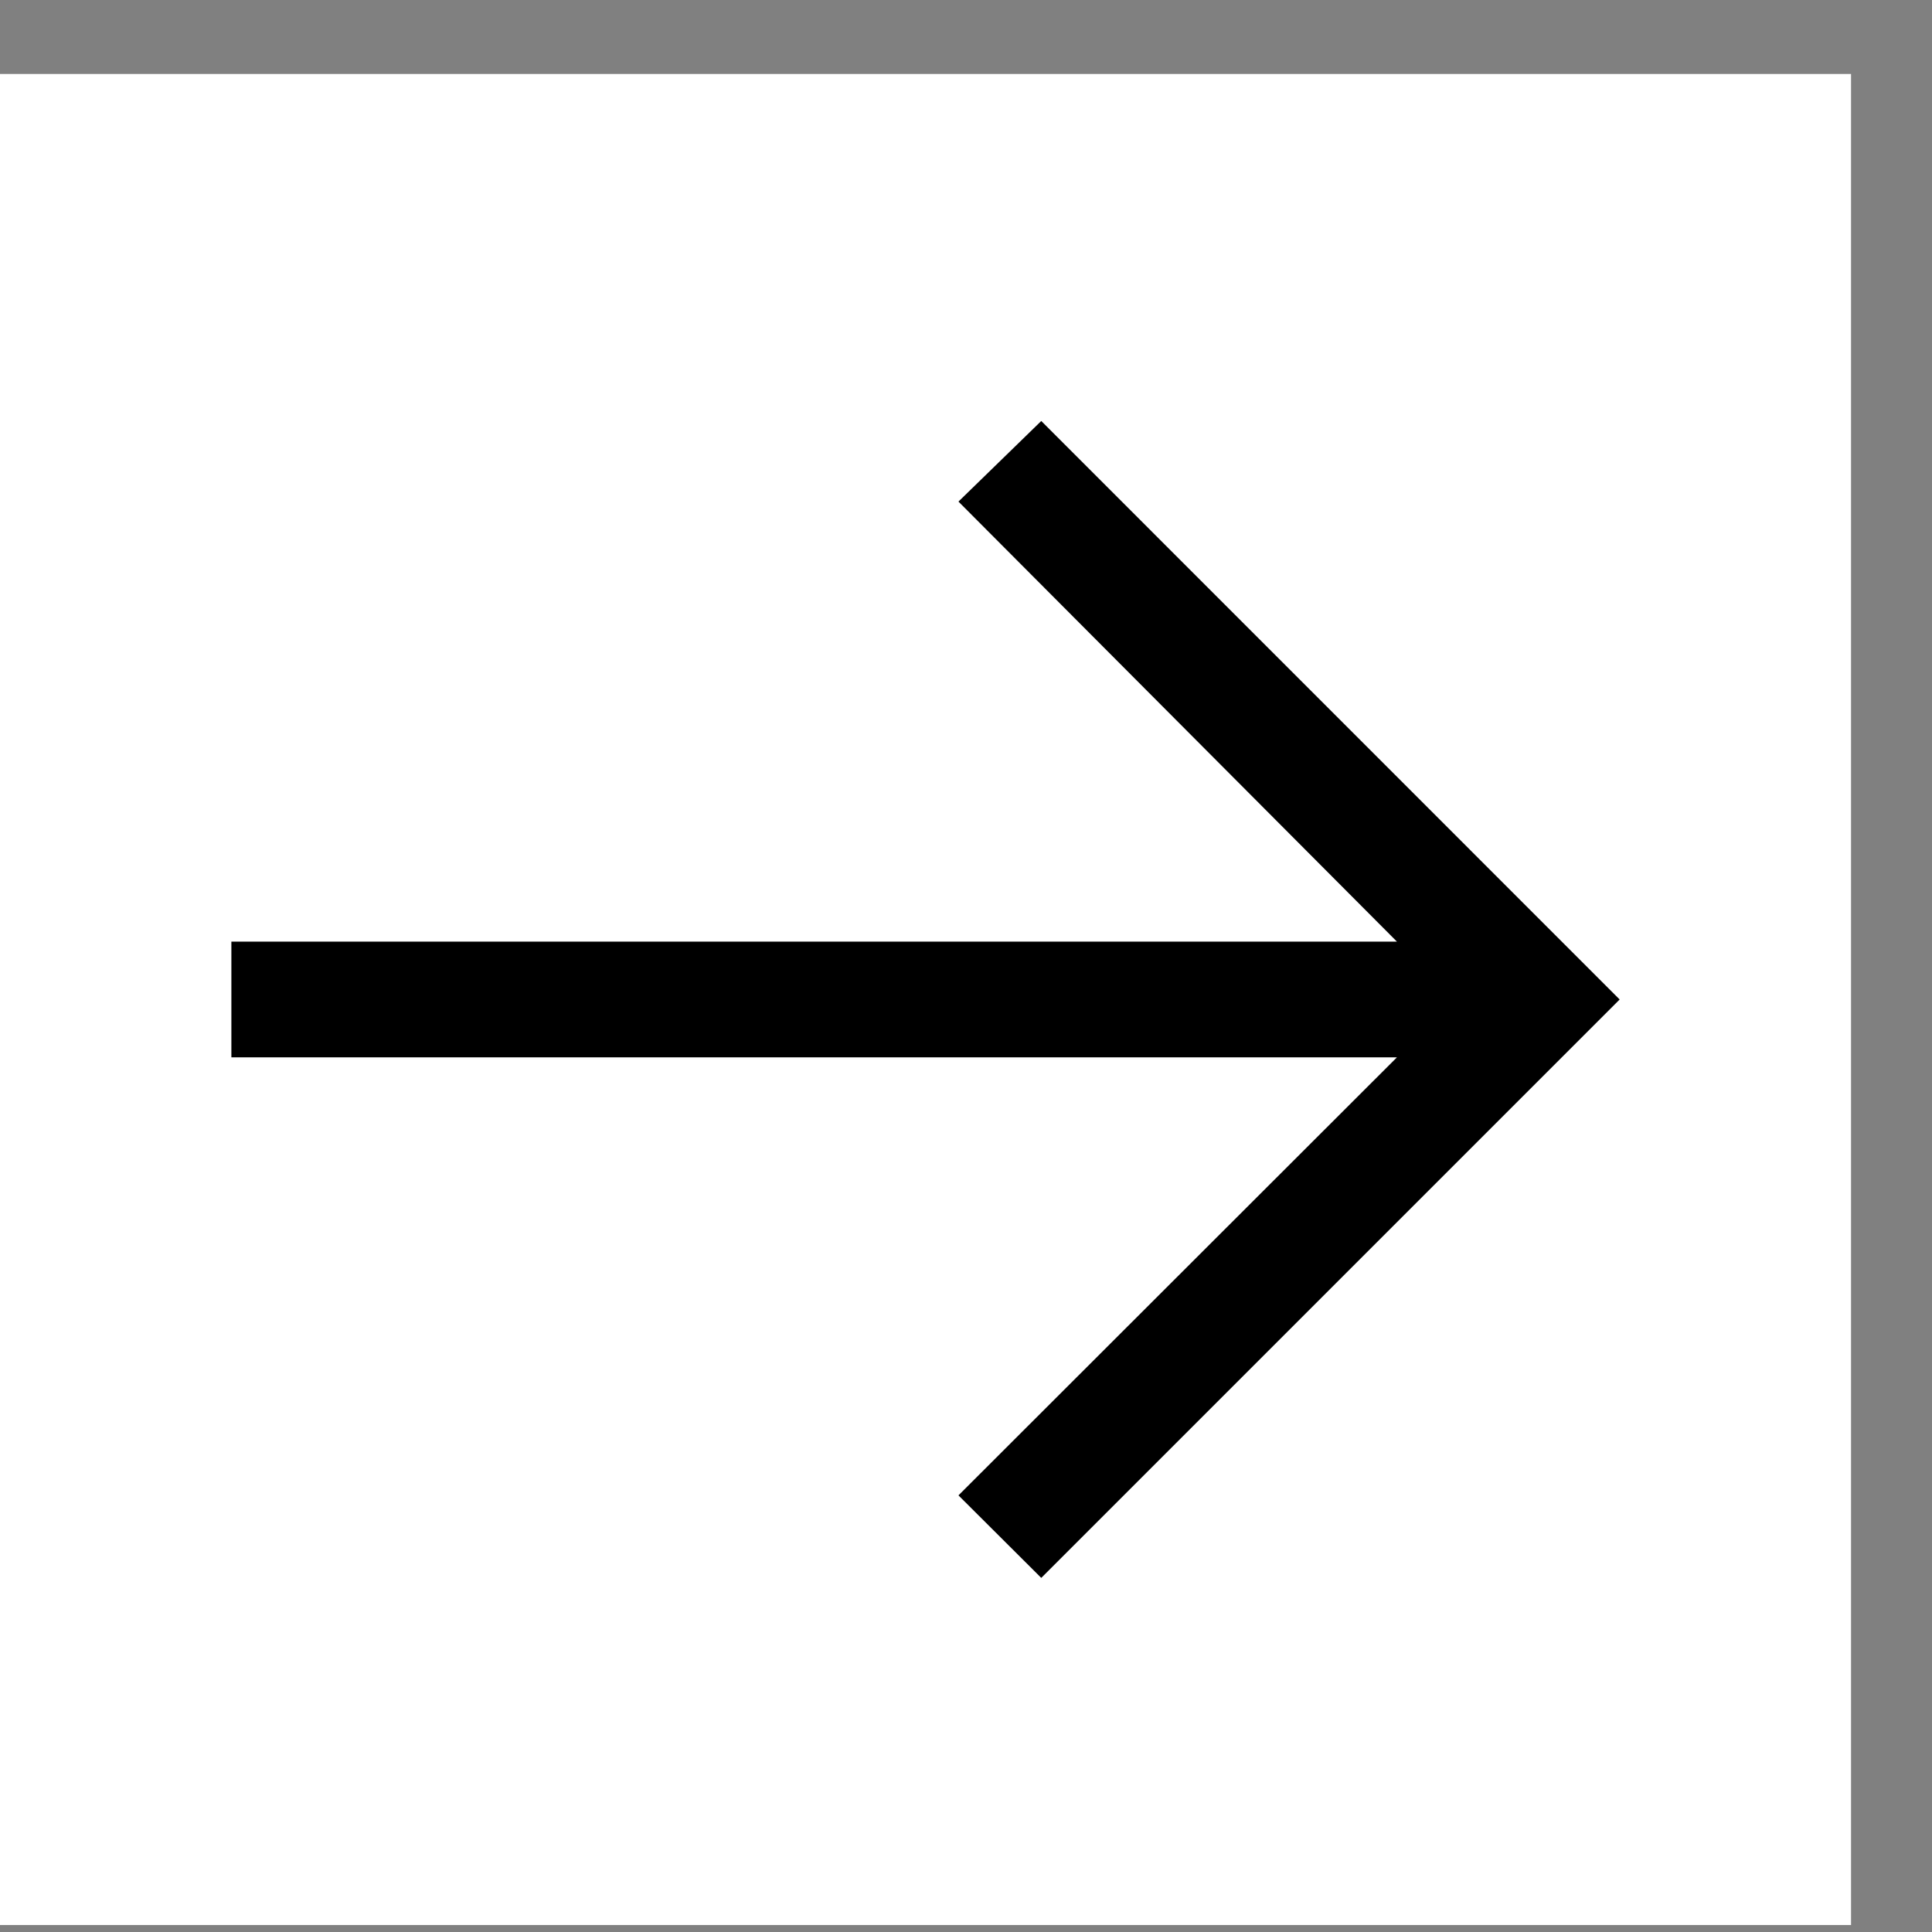
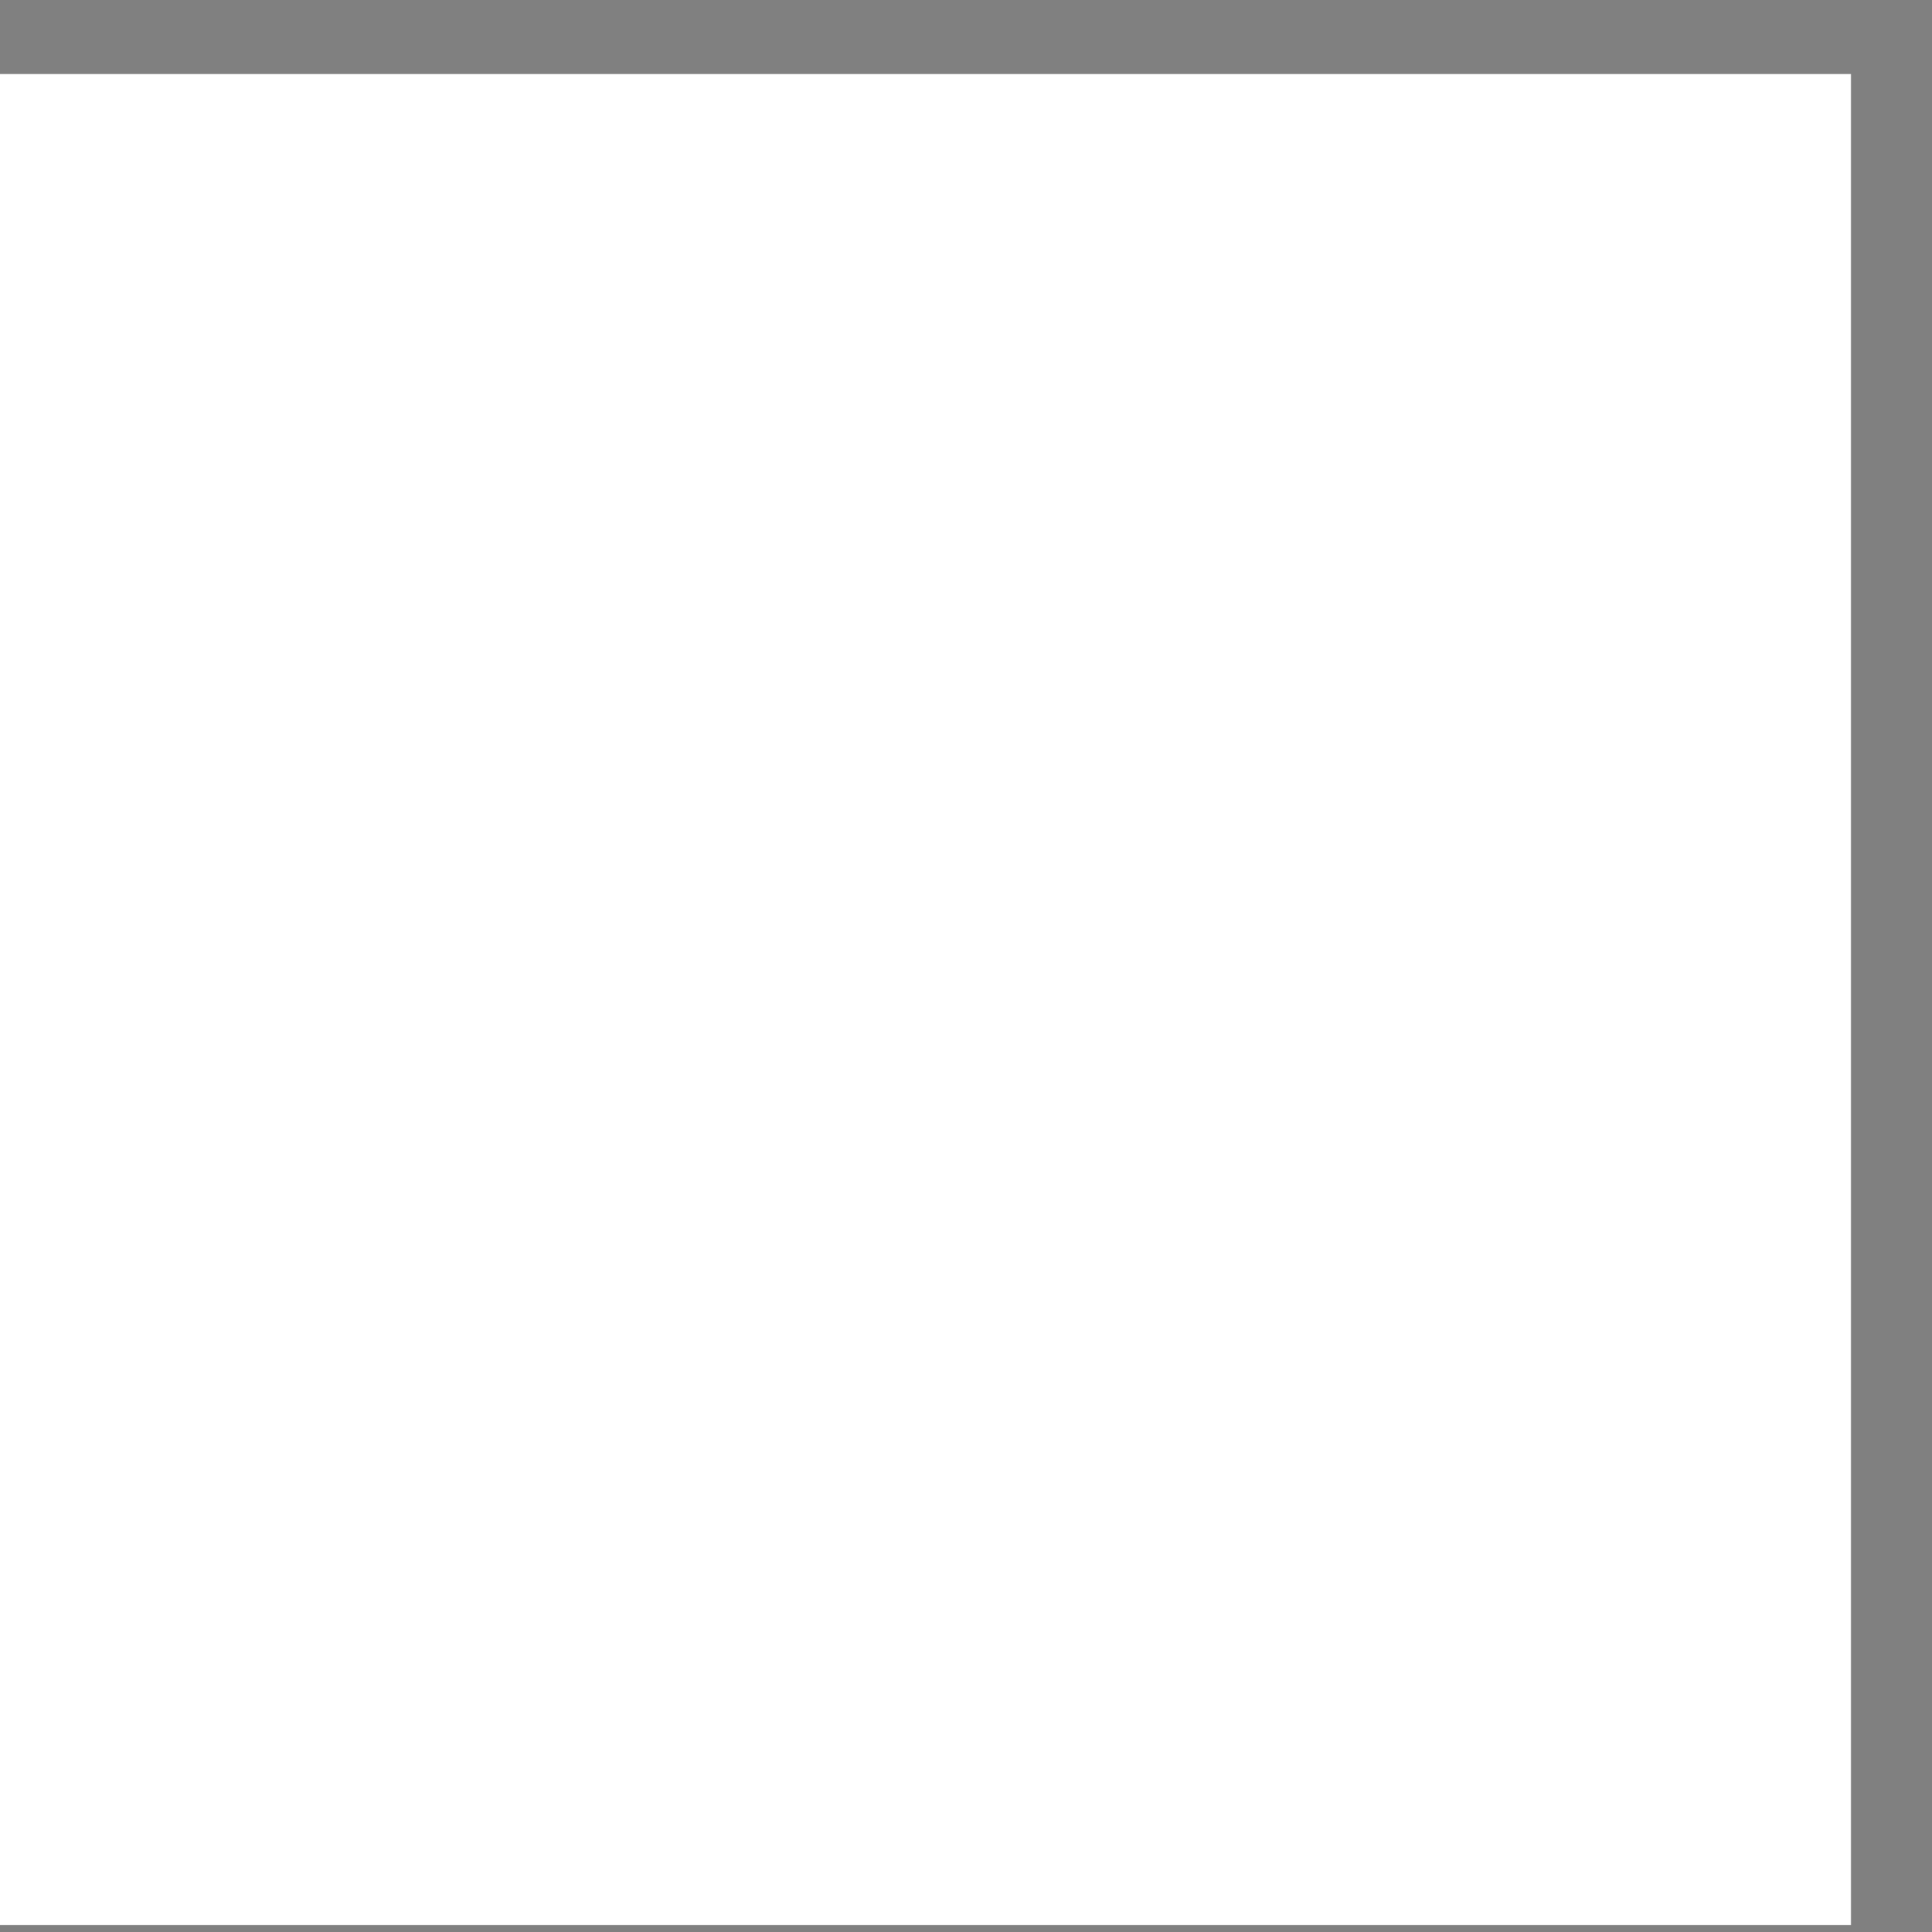
<svg xmlns="http://www.w3.org/2000/svg" width="21" height="21" viewBox="0 0 21 21" fill="none">
  <rect x="0" y="0" width="21" height="21" fill="#808080" stroke="none" />
  <rect width="20.12" height="20.12" transform="translate(0 0.804)" fill="white" style="mix-blend-mode:multiply" />
-   <path d="M11.318 4.576L10.418 5.452L15.184 10.235H2.515V11.493H15.184L10.418 16.254L11.318 17.151L17.605 10.864L11.318 4.576Z" fill="black" />
</svg>